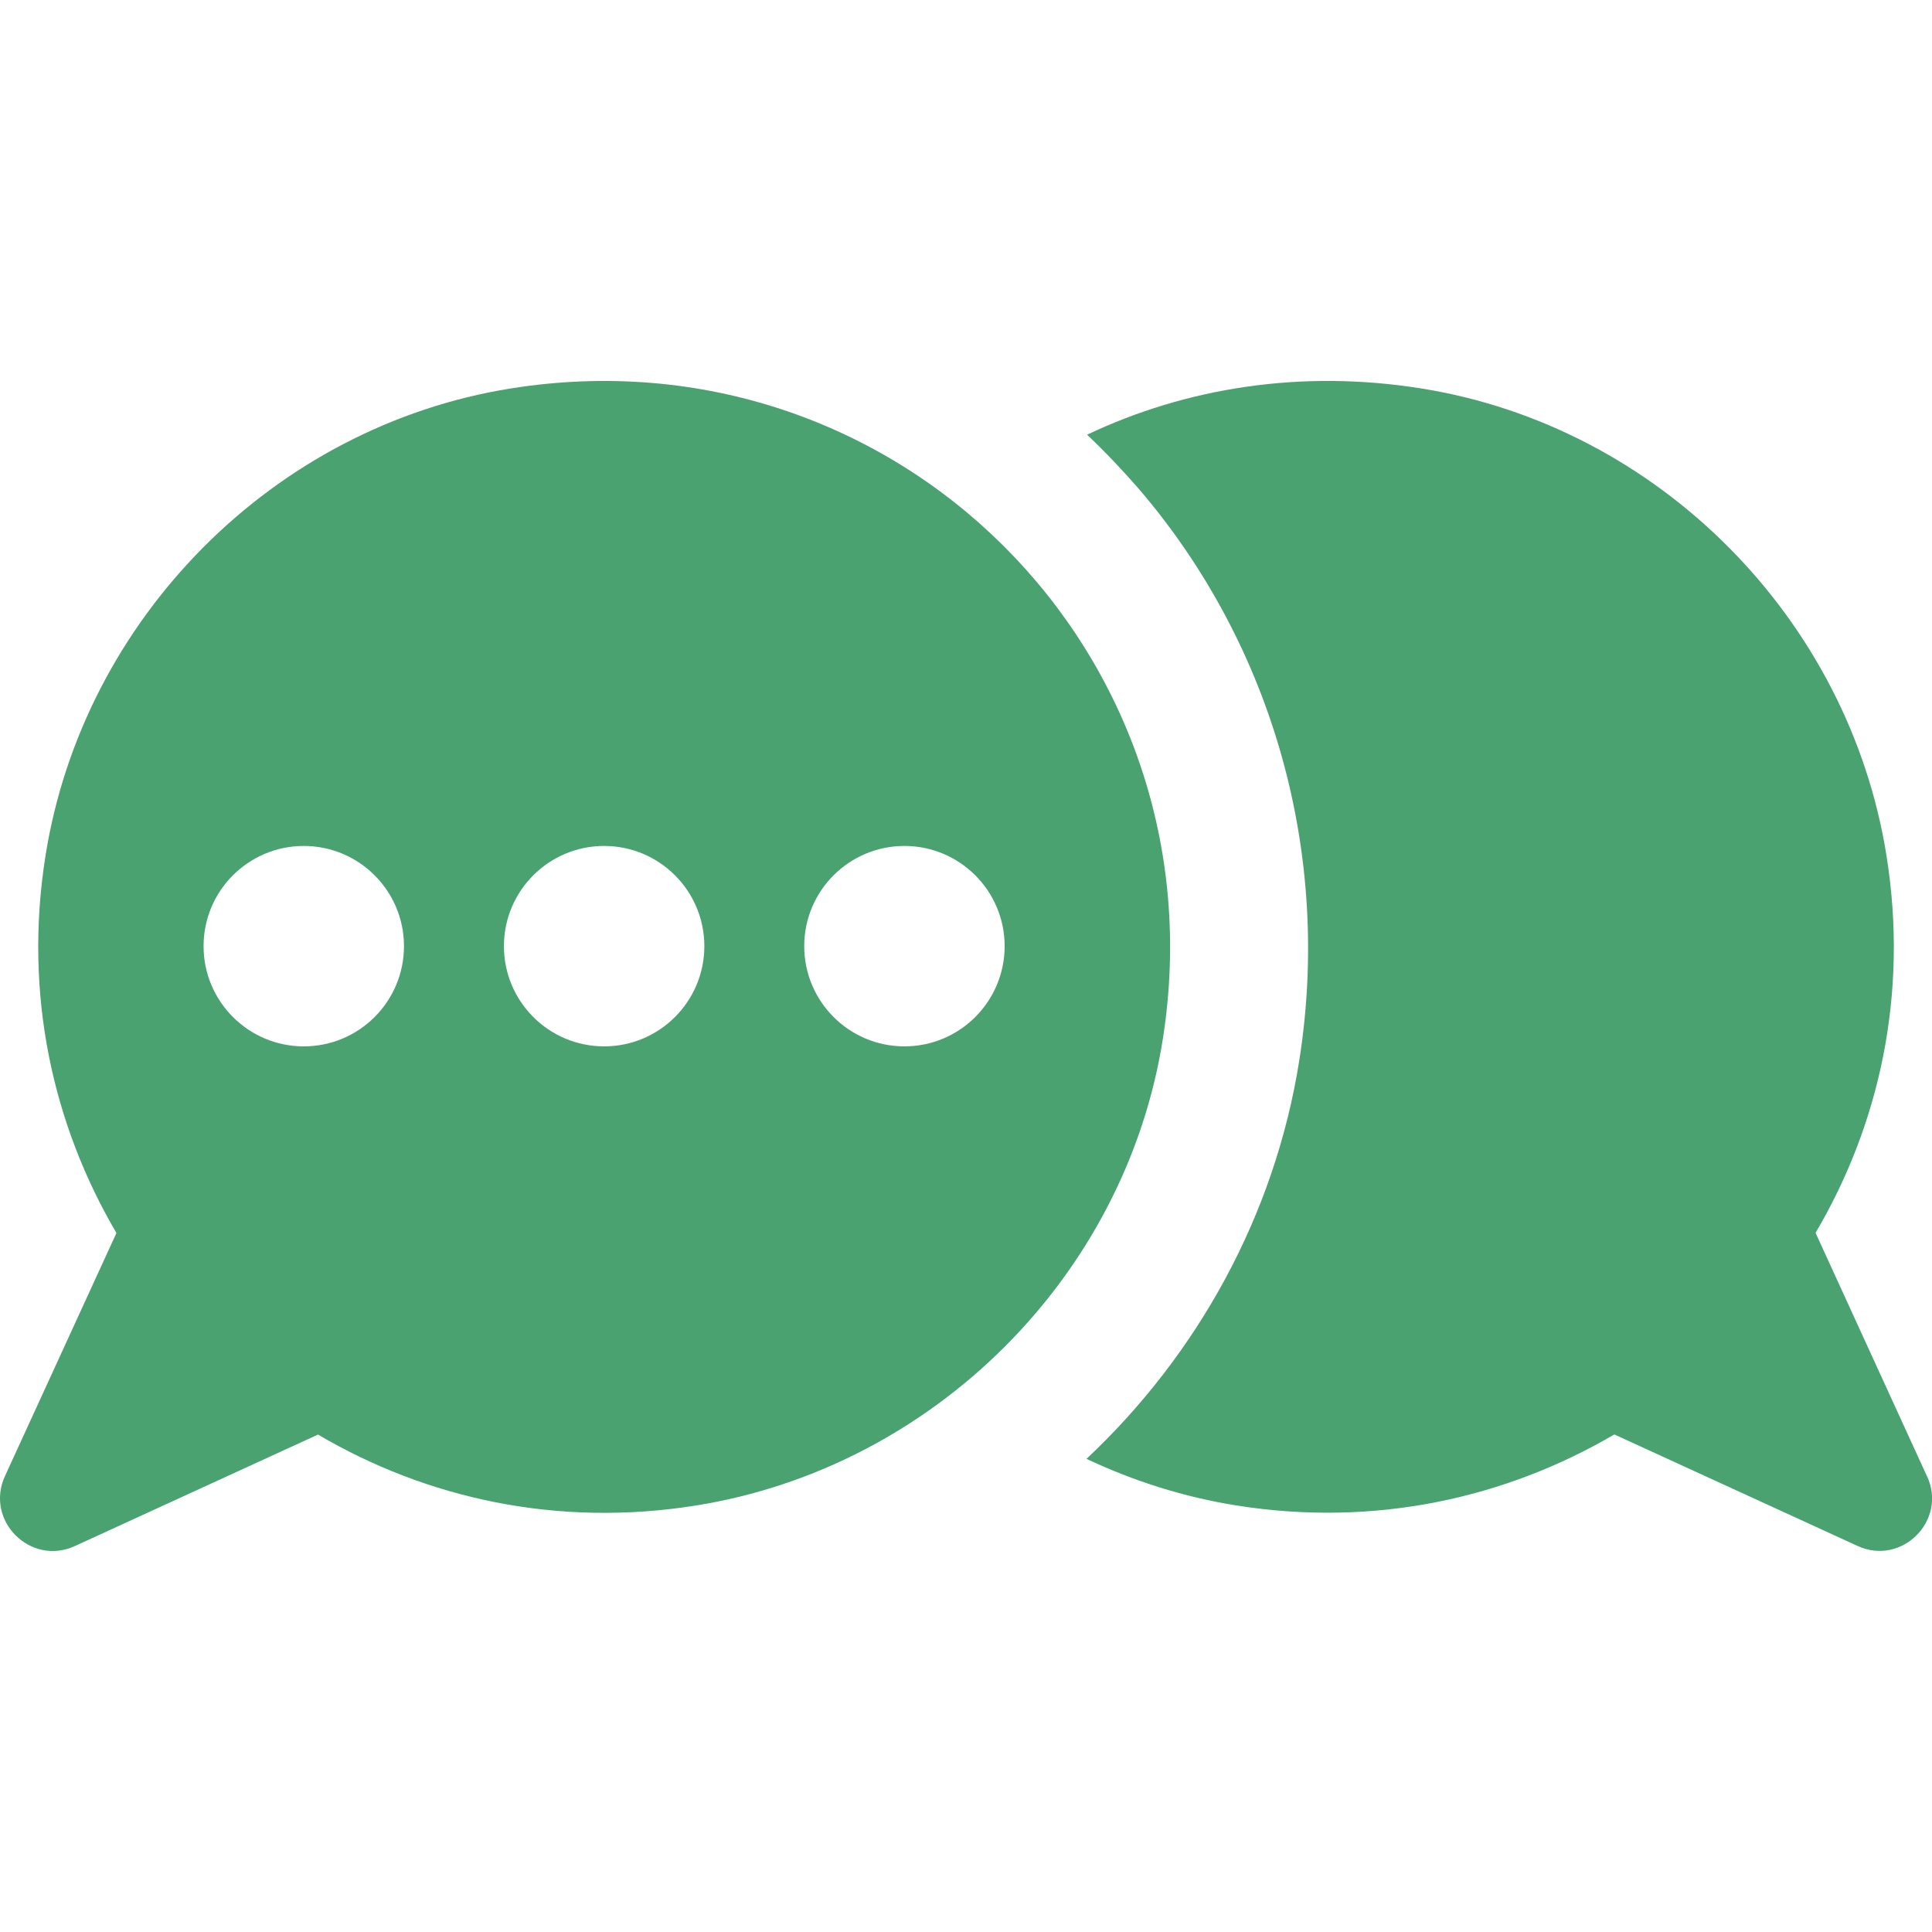
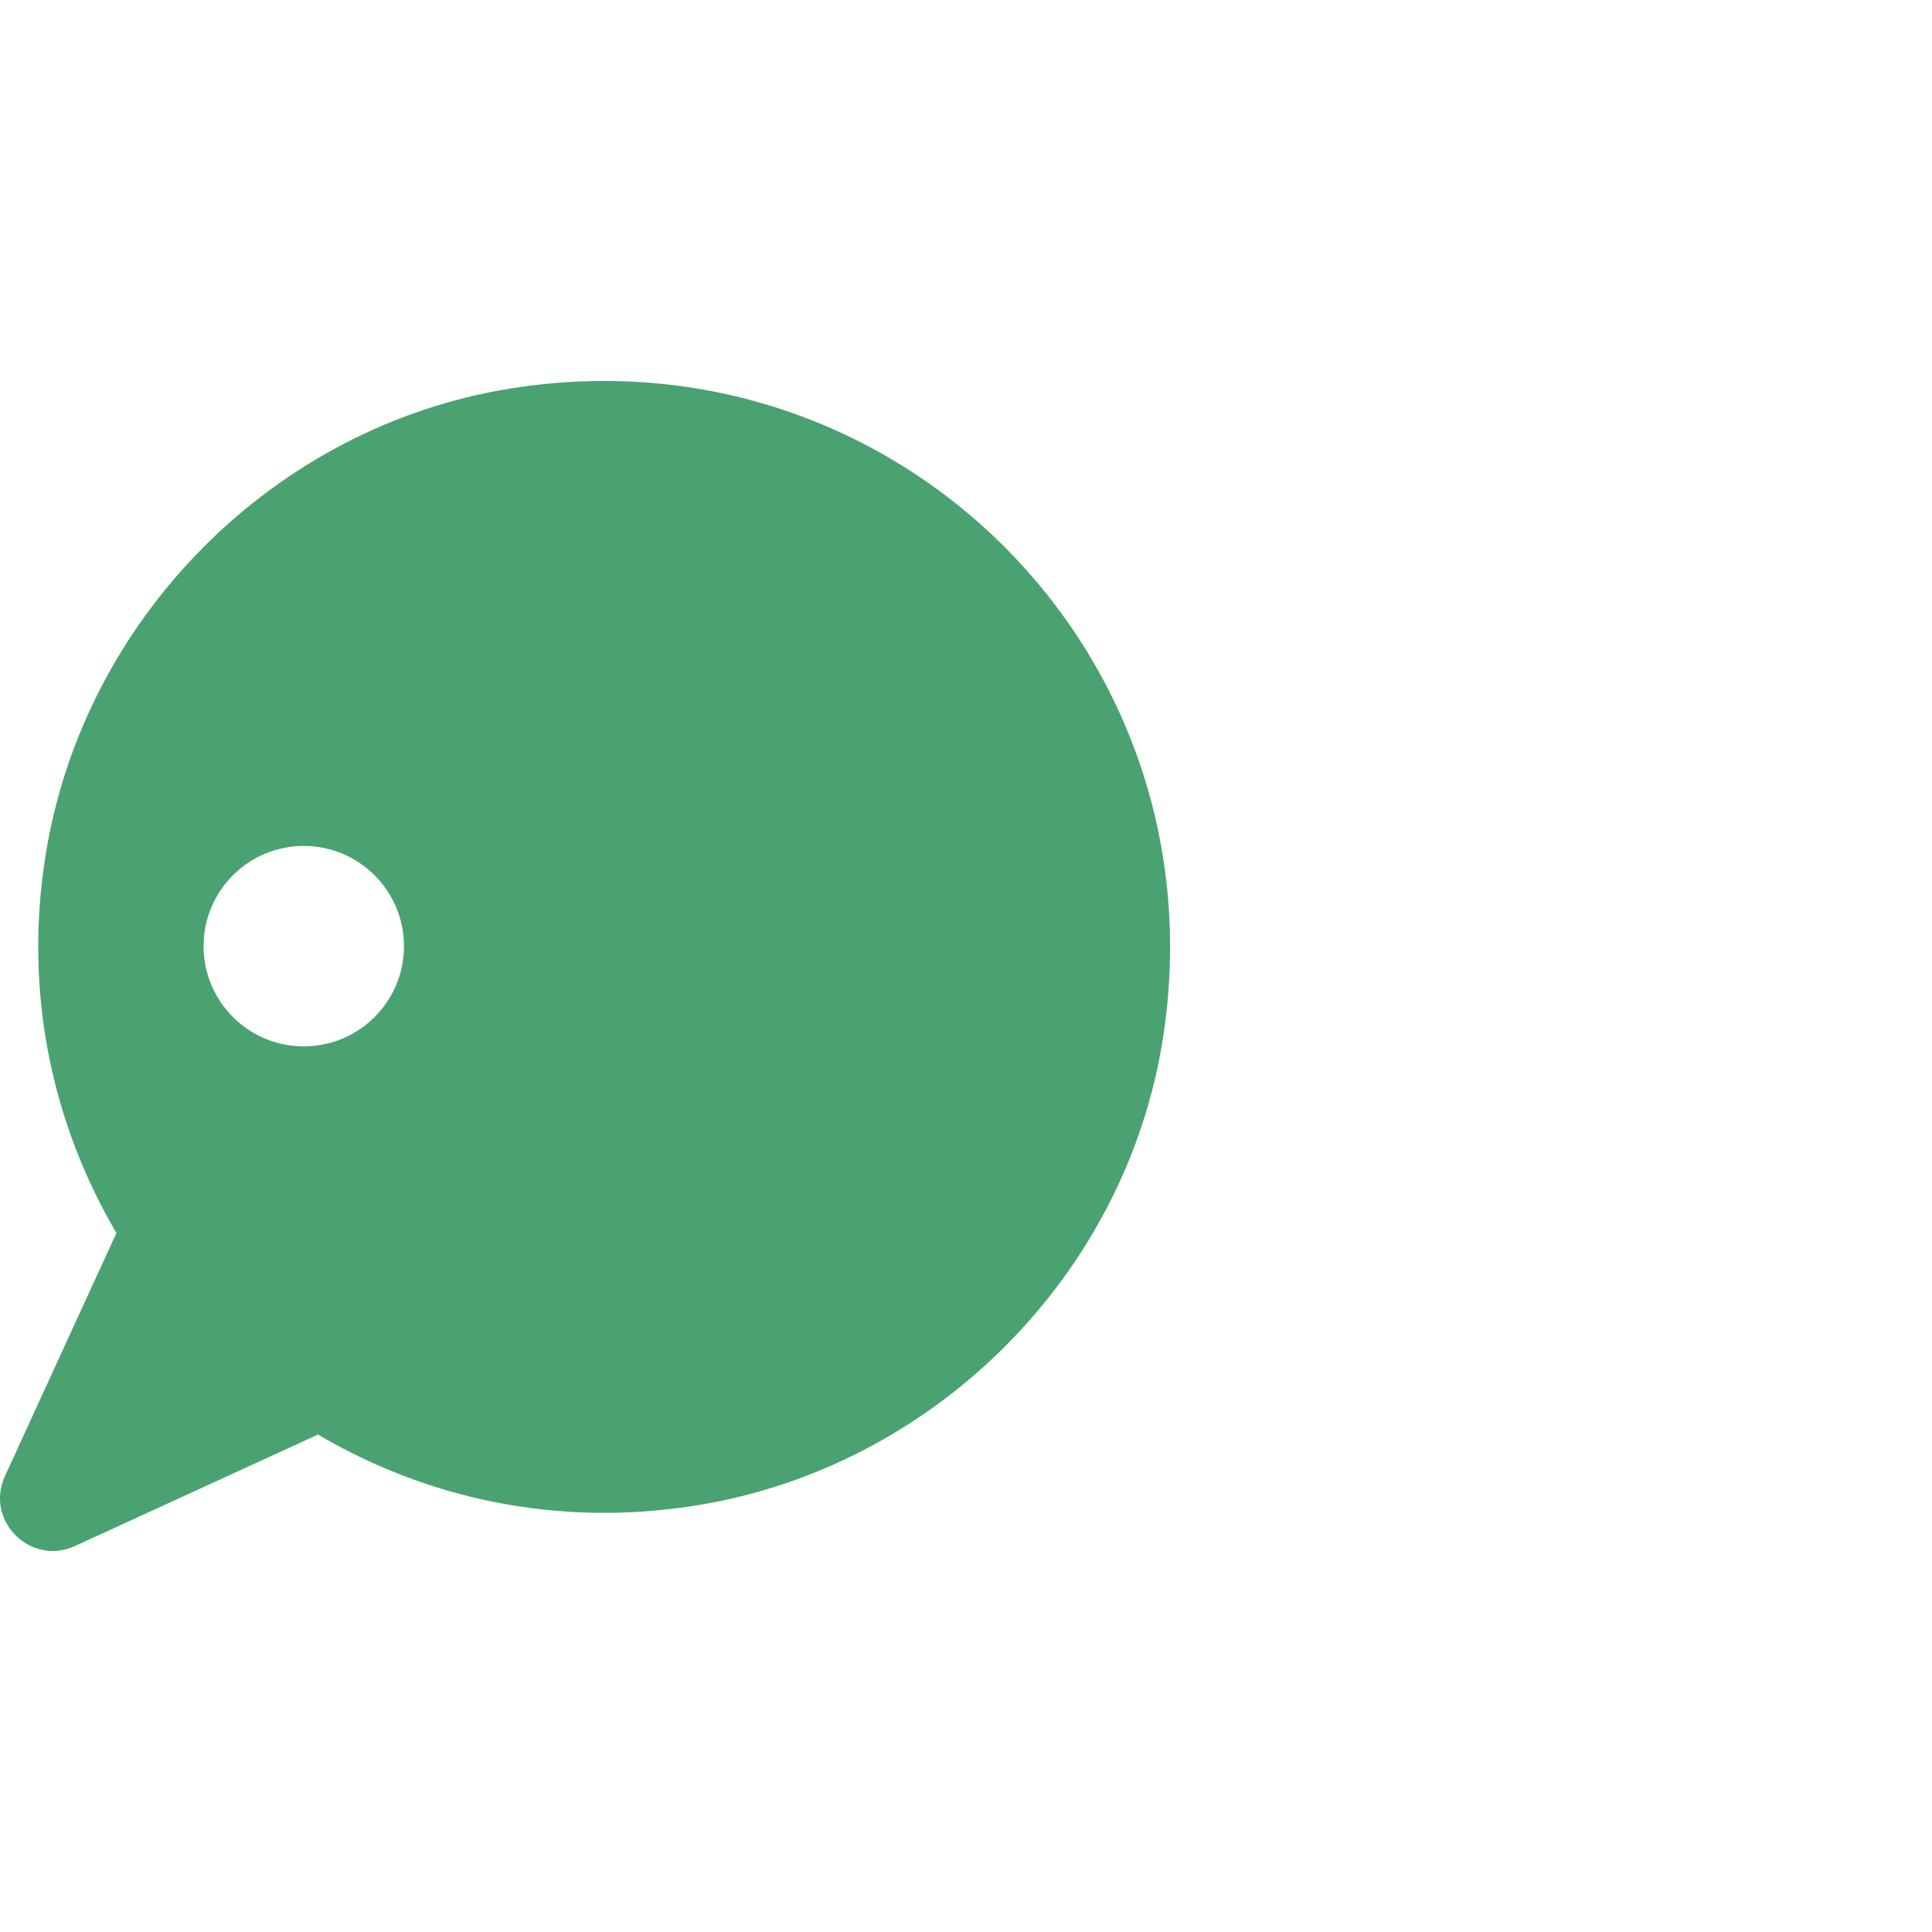
<svg xmlns="http://www.w3.org/2000/svg" id="Region_Uppsala_ikon" viewBox="0 0 300 300">
  <defs>
    <style>
      .cls-1 {
        fill: #4aa271;
      }
    </style>
  </defs>
-   <path class="cls-1" d="M299.22,229.23l-17.3-37.79c9.87-16.75,14.46-36.99,11.02-58.53-5.83-36.84-35.4-66.71-72.24-72.59-18.7-2.99-36.54-.1-51.9,7.18,2.84,2.69,5.53,5.53,8.13,8.52,20.79,24.33,29.86,56.63,24.83,88.59-3.79,24.08-15.8,45.72-33.05,61.92,7.28,3.44,15.11,5.93,23.23,7.23,21.59,3.44,41.88-1.15,58.73-11.02l37.74,17.3c6.88,3.19,14.01-3.94,10.82-10.82Z" />
-   <path class="cls-1" d="M11.63,240.07l37.75-17.31c16.81,9.89,37.11,14.47,58.71,11.01,36.87-5.91,66.68-35.58,72.48-72.47,9.39-59.76-41.49-110.54-101.26-100.98C42.46,66.21,12.9,96.06,7.06,132.91c-3.42,21.55,1.17,41.78,11.02,58.55L.77,229.21c-3.16,6.9,3.96,14.02,10.86,10.86ZM124.88,146.92c0-8.6,6.97-15.56,15.56-15.56s15.56,6.97,15.56,15.56-6.97,15.56-15.56,15.56-15.56-6.97-15.56-15.56ZM78.25,146.92c0-8.6,6.97-15.56,15.56-15.56s15.56,6.97,15.56,15.56-6.97,15.56-15.56,15.56-15.56-6.97-15.56-15.56ZM31.61,146.92c0-8.6,6.97-15.56,15.56-15.56s15.56,6.97,15.56,15.56-6.97,15.56-15.56,15.56-15.56-6.97-15.56-15.56Z" />
+   <path class="cls-1" d="M11.63,240.07l37.75-17.31c16.81,9.89,37.11,14.47,58.71,11.01,36.87-5.91,66.68-35.58,72.48-72.47,9.39-59.76-41.49-110.54-101.26-100.98C42.46,66.21,12.9,96.06,7.06,132.91c-3.42,21.55,1.17,41.78,11.02,58.55L.77,229.21c-3.16,6.9,3.96,14.02,10.86,10.86ZM124.88,146.92c0-8.6,6.97-15.56,15.56-15.56s15.56,6.97,15.56,15.56-6.97,15.56-15.56,15.56-15.56-6.97-15.56-15.56Zc0-8.6,6.97-15.56,15.56-15.56s15.56,6.97,15.56,15.56-6.97,15.56-15.56,15.56-15.56-6.97-15.56-15.56ZM31.61,146.92c0-8.6,6.97-15.56,15.56-15.56s15.56,6.97,15.56,15.56-6.97,15.56-15.56,15.56-15.56-6.97-15.56-15.56Z" />
</svg>